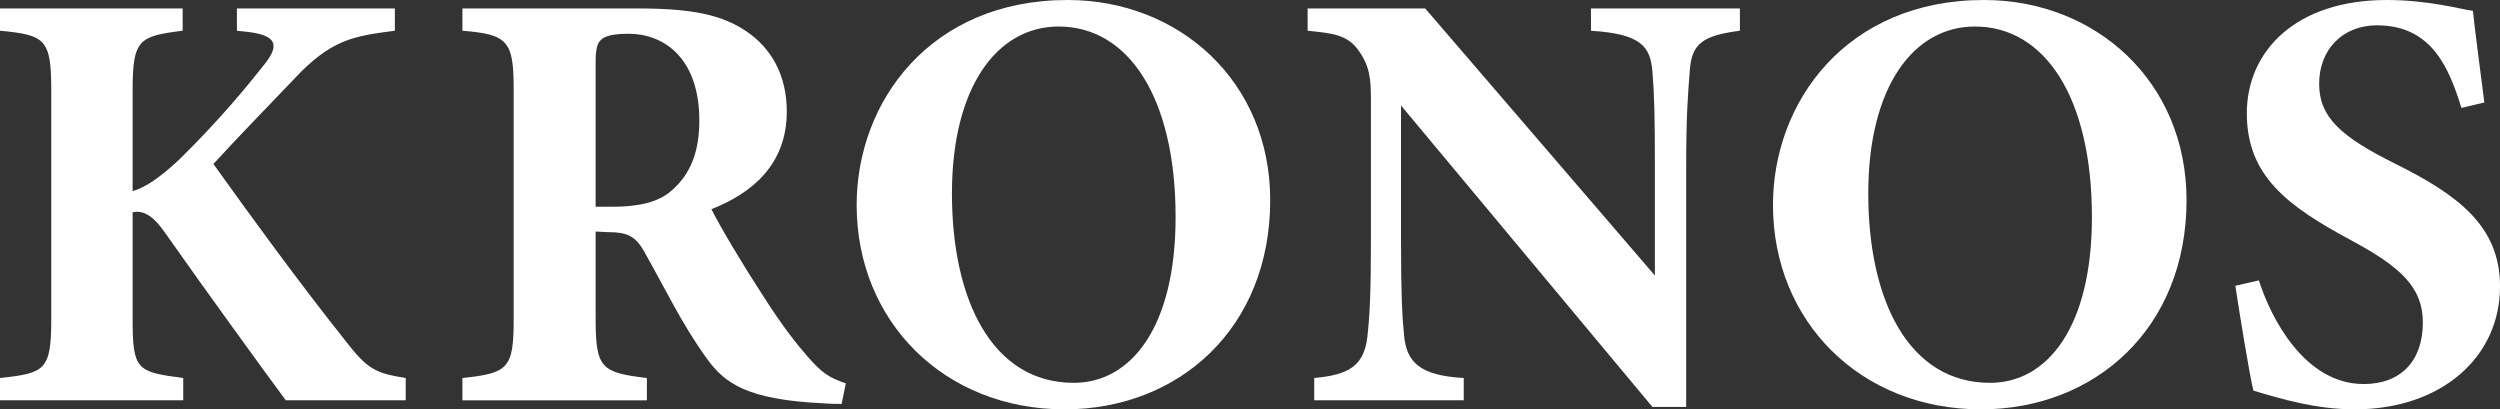
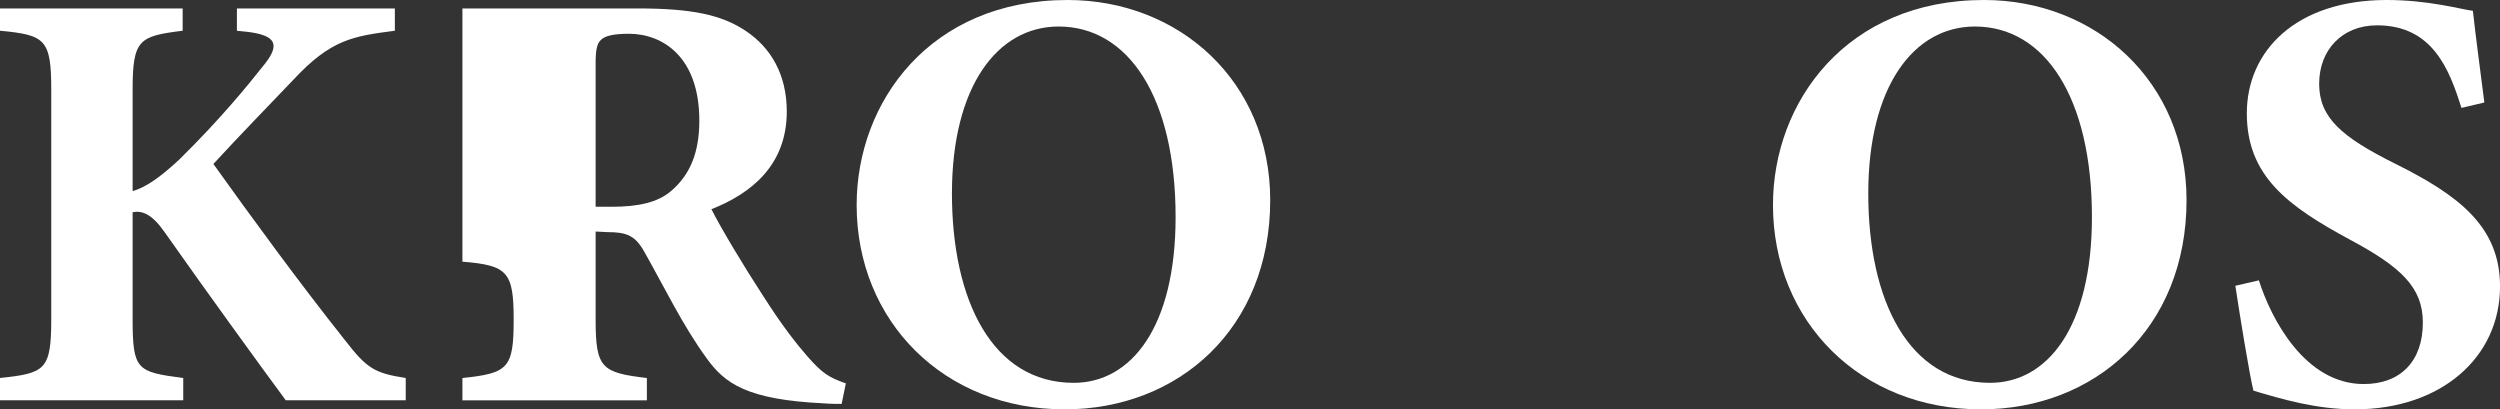
<svg xmlns="http://www.w3.org/2000/svg" id="_レイヤー_2" data-name="レイヤー 2" viewBox="0 0 800.42 131.06">
  <rect x="0" y="0" width="800.42" height="131.06" fill="#333333" stroke="none" />
  <defs>
    <style>
      .cls-1 {
        fill: #fff;
      }
    </style>
  </defs>
  <g id="_レイヤー_1-2" data-name="レイヤー 1">
    <g>
      <path class="cls-1" d="M0,2.7H58.48v7.14c-13.9,1.74-16.02,2.7-16.02,18.91V61.19c4.05-1.16,8.69-4.25,15.06-10.23,13.12-12.93,21.62-23.36,27.41-30.69,4.63-5.98,3.47-8.88-5.41-10.04l-3.67-.38V2.7h50.57v7.14c-13.32,1.74-20.46,2.7-32.62,15.83-7.53,7.91-16.99,17.57-25.48,26.83,12.16,16.99,27.21,37.64,42.08,56.36,7.14,9.26,9.65,10.62,19.5,12.16v7.14h-38.41c-8.11-11-25.09-34.36-38.8-53.85-4.05-5.79-7.14-6.95-10.23-6.37v34.16c0,16.41,1.35,16.99,16.21,18.92v7.14H0v-7.14c14.48-1.54,16.41-2.51,16.41-18.92V28.76C16.41,12.55,14.48,11.2,0,9.84V2.7Z" />
-       <path class="cls-1" d="M269.45,129.32c-1.16,0-3.47,0-5.79-.19-24.51-1.16-31.65-6.37-37.45-14.47-7.72-10.62-13.32-22.39-19.88-33.97-2.89-5.21-5.6-6.37-11.77-6.37l-3.86-.19v28.18c0,15.63,1.93,16.99,16.41,18.72v7.14h-59.06v-7.14c14.67-1.54,16.41-3.09,16.41-18.72V28.37c0-15.25-1.93-17.37-16.41-18.53V2.7h55.98c17.18,0,27.02,1.93,34.94,7.34,7.72,5.21,12.93,13.7,12.93,25.67,0,17.18-11.39,26.25-24.13,31.27,2.89,5.79,10.42,18.34,16.21,27.21,6.76,10.62,11,15.83,14.67,20.07,4.44,5.02,6.56,6.56,12.16,8.49l-1.35,6.56Zm-73.54-63.12c8.3,0,14.67-1.35,18.92-5.02,6.37-5.4,9.07-12.74,9.07-22.58,0-20.46-11.78-27.79-22.58-27.79-5.21,0-7.72,.77-8.88,1.93-1.35,1.16-1.74,3.47-1.74,7.33v46.13h5.21Z" />
+       <path class="cls-1" d="M269.45,129.32c-1.16,0-3.47,0-5.79-.19-24.51-1.16-31.65-6.37-37.45-14.47-7.72-10.62-13.32-22.39-19.88-33.97-2.89-5.21-5.6-6.37-11.77-6.37l-3.86-.19v28.18c0,15.63,1.93,16.99,16.41,18.72v7.14h-59.06v-7.14c14.67-1.54,16.41-3.09,16.41-18.72c0-15.25-1.93-17.37-16.41-18.53V2.7h55.98c17.18,0,27.02,1.93,34.94,7.34,7.72,5.21,12.93,13.7,12.93,25.67,0,17.18-11.39,26.25-24.13,31.27,2.89,5.79,10.42,18.34,16.21,27.21,6.76,10.62,11,15.83,14.67,20.07,4.44,5.02,6.56,6.56,12.16,8.49l-1.35,6.56Zm-73.54-63.12c8.3,0,14.67-1.35,18.92-5.02,6.37-5.4,9.07-12.74,9.07-22.58,0-20.46-11.78-27.79-22.58-27.79-5.21,0-7.72,.77-8.88,1.93-1.35,1.16-1.74,3.47-1.74,7.33v46.13h5.21Z" />
      <path class="cls-1" d="M341.83,0c35.71,0,64.85,26.06,64.85,64.08,0,41.11-29.34,66.98-65.82,66.98-38.6,0-66.59-28.18-66.59-65.43,0-33.01,23.55-65.63,67.56-65.63Zm-2.89,8.49c-19.69,0-34.16,19.3-34.16,53.47s12.93,60.61,38.99,60.61c18.34,0,32.62-17.76,32.62-53.08,0-38.22-15.06-61-37.45-61Z" />
-       <path class="cls-1" d="M557.04,9.84c-11.77,1.54-15.44,4.05-16.02,12.74-.58,7.53-1.16,14.09-1.16,30.88v76.82h-10.81l-80.49-96.51v43.62c0,16.79,.39,24.32,.97,29.92,.77,8.49,4.82,12.93,19.11,13.71v7.14h-47.87v-7.14c11-.97,15.83-3.86,16.99-12.93,.77-6.95,1.16-13.9,1.16-30.69V31.66c0-6.37-.38-10.62-4.05-15.63-3.47-4.83-8.11-5.41-16.21-6.18V2.7h37.64l73.54,85.51V53.47c0-16.79-.19-23.16-.77-30.3-.58-8.3-3.67-12.35-19.69-13.32V2.7h47.68v7.14Z" />
      <path class="cls-1" d="M635.21,0c35.71,0,64.85,26.06,64.85,64.08,0,41.11-29.34,66.98-65.82,66.98-38.6,0-66.59-28.18-66.59-65.43,0-33.01,23.55-65.63,67.56-65.63Zm-2.89,8.49c-19.69,0-34.16,19.3-34.16,53.47s12.93,60.61,38.99,60.61c18.34,0,32.62-17.76,32.62-53.08,0-38.22-15.06-61-37.45-61Z" />
      <path class="cls-1" d="M788.07,34.55c-3.86-12.35-9.26-26.44-27.02-26.44-11.2,0-18.53,7.91-18.53,18.72s7.14,16.99,24.13,25.48c20.65,10.23,33.78,20.27,33.78,39.38,0,22.78-18.91,39.37-46.52,39.37-12.35,0-23.36-3.28-32.43-5.98-1.16-4.44-4.44-24.51-5.79-33.58l7.53-1.74c3.86,12.16,14.67,33.2,33.59,33.2,11.77,0,18.91-7.33,18.91-19.69,0-11.2-6.95-17.76-23.16-26.44-20.07-10.81-33.2-20.46-33.2-40.53S735.18,0,764.14,0c13.32,0,23.36,2.89,27.6,3.47,.77,7.14,2.12,17.18,3.67,29.34l-7.33,1.74Z" />
    </g>
  </g>
</svg>